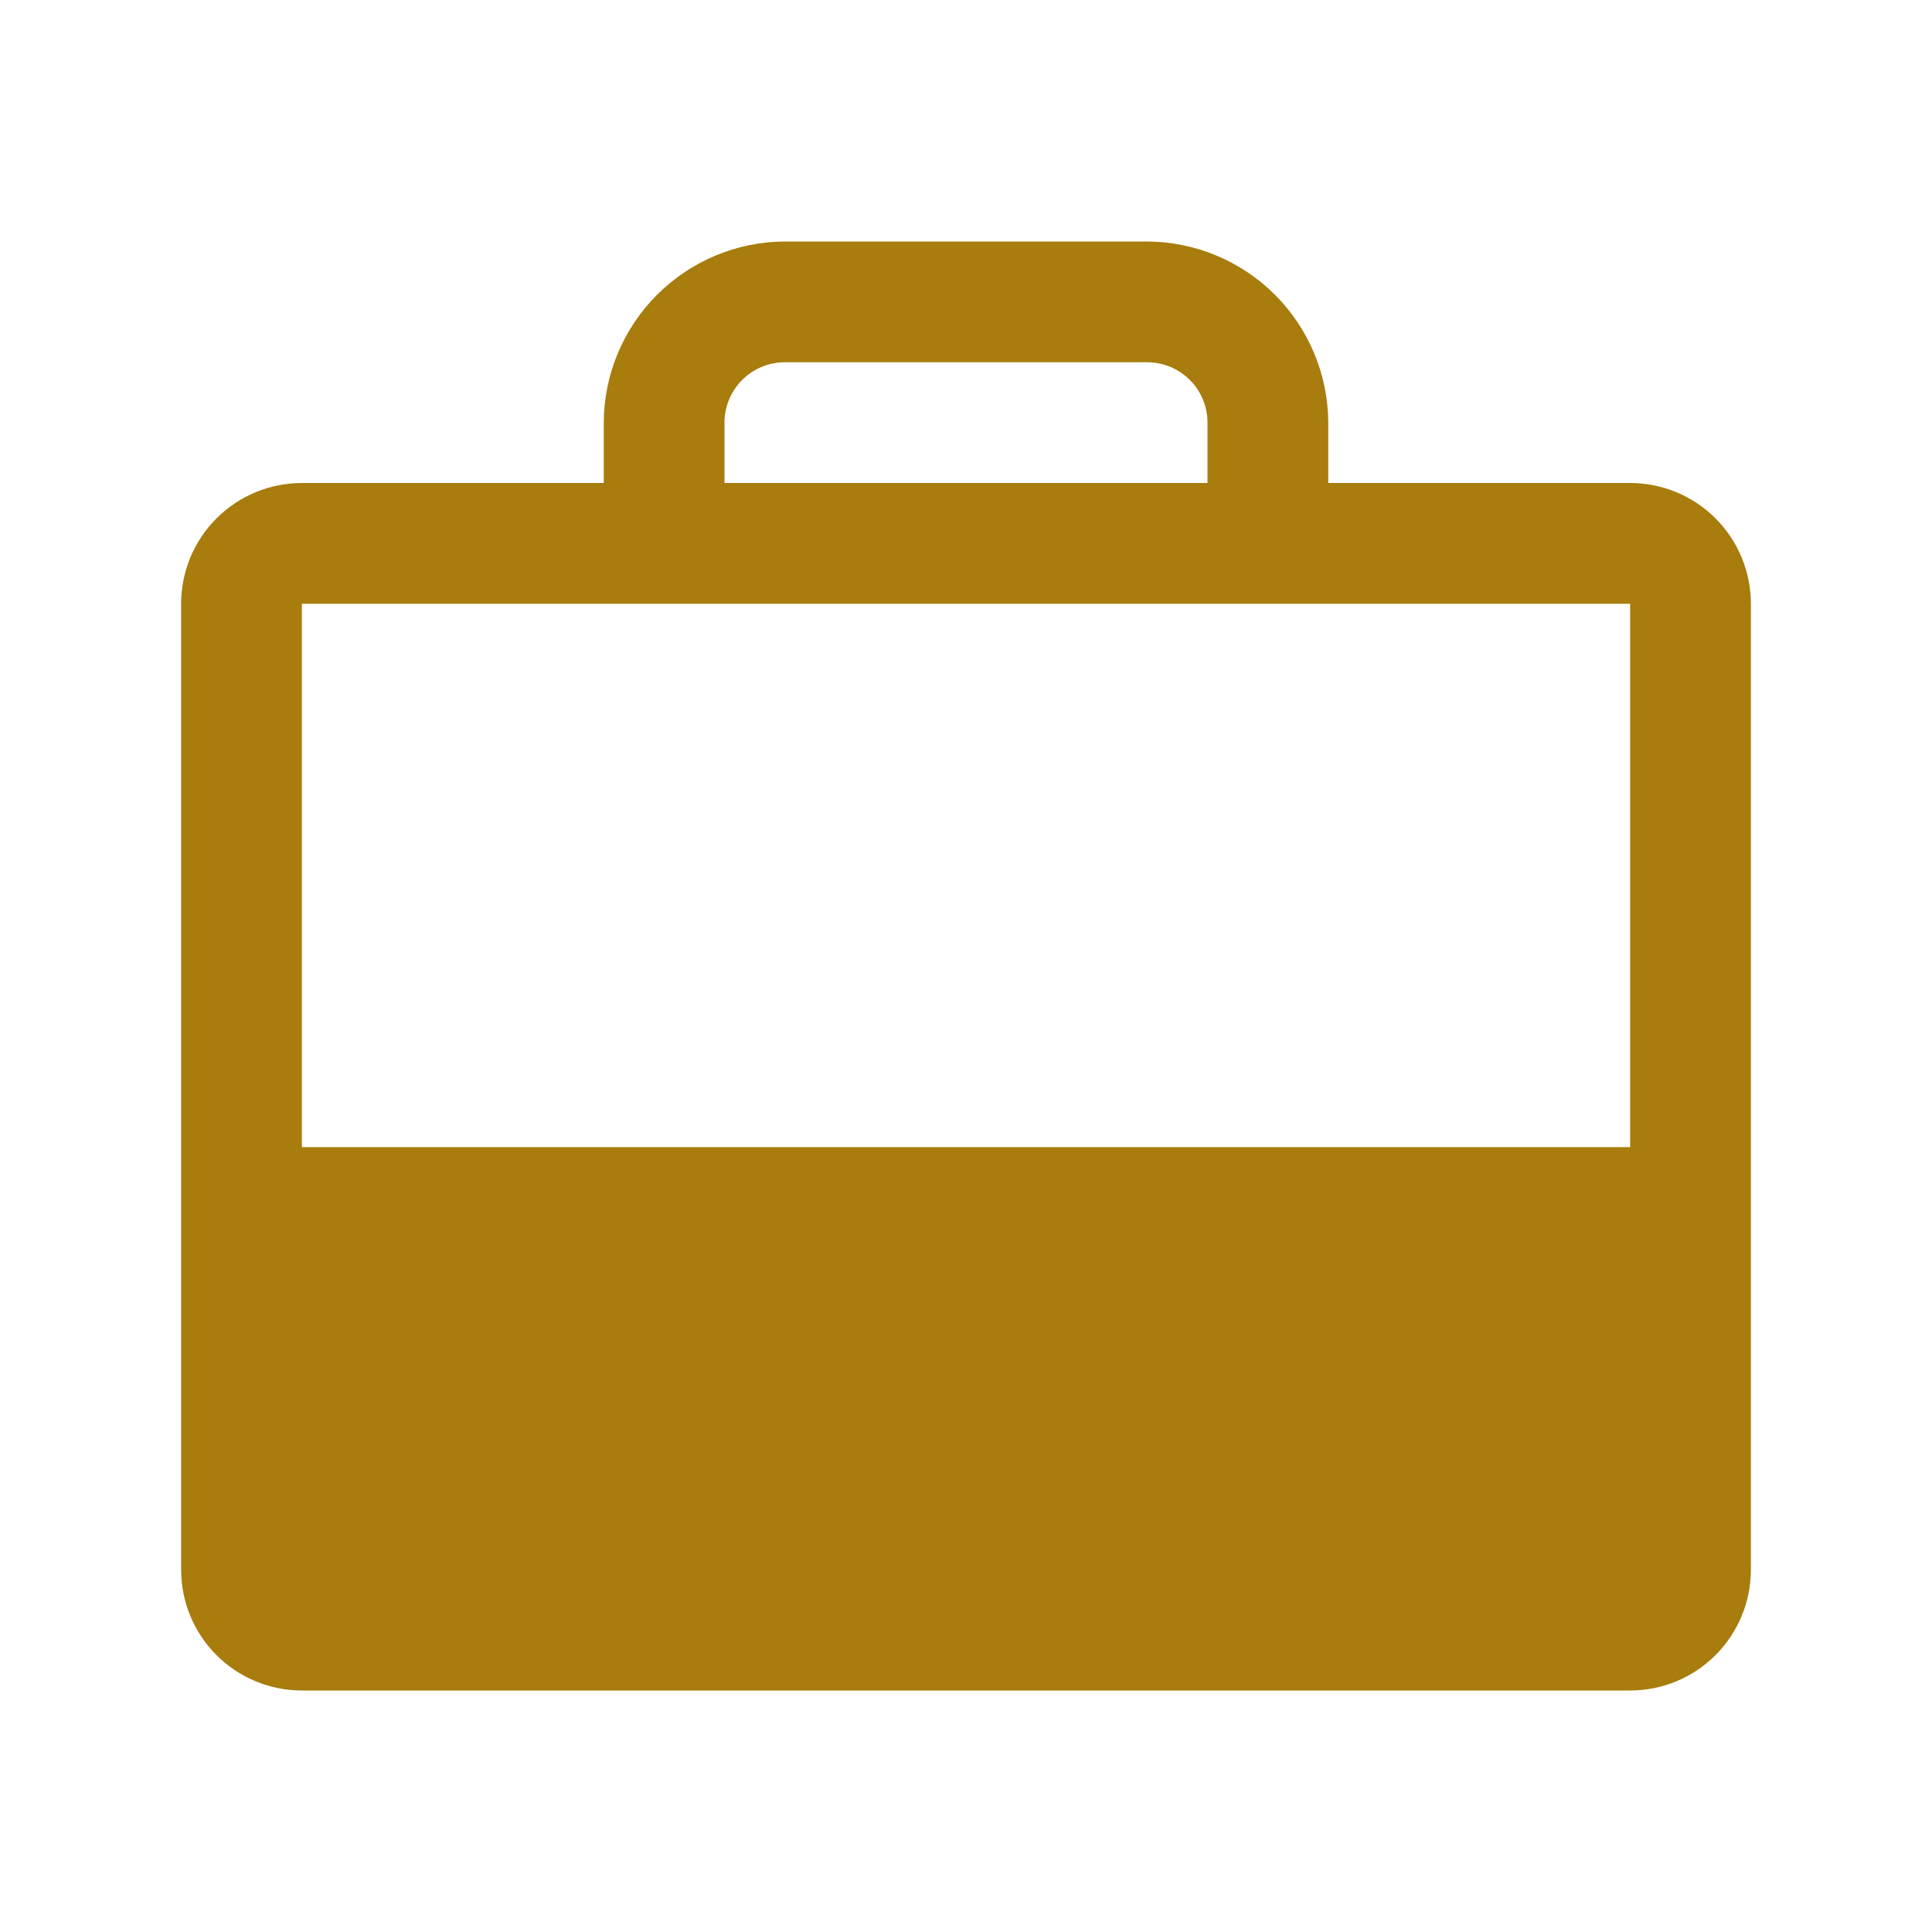
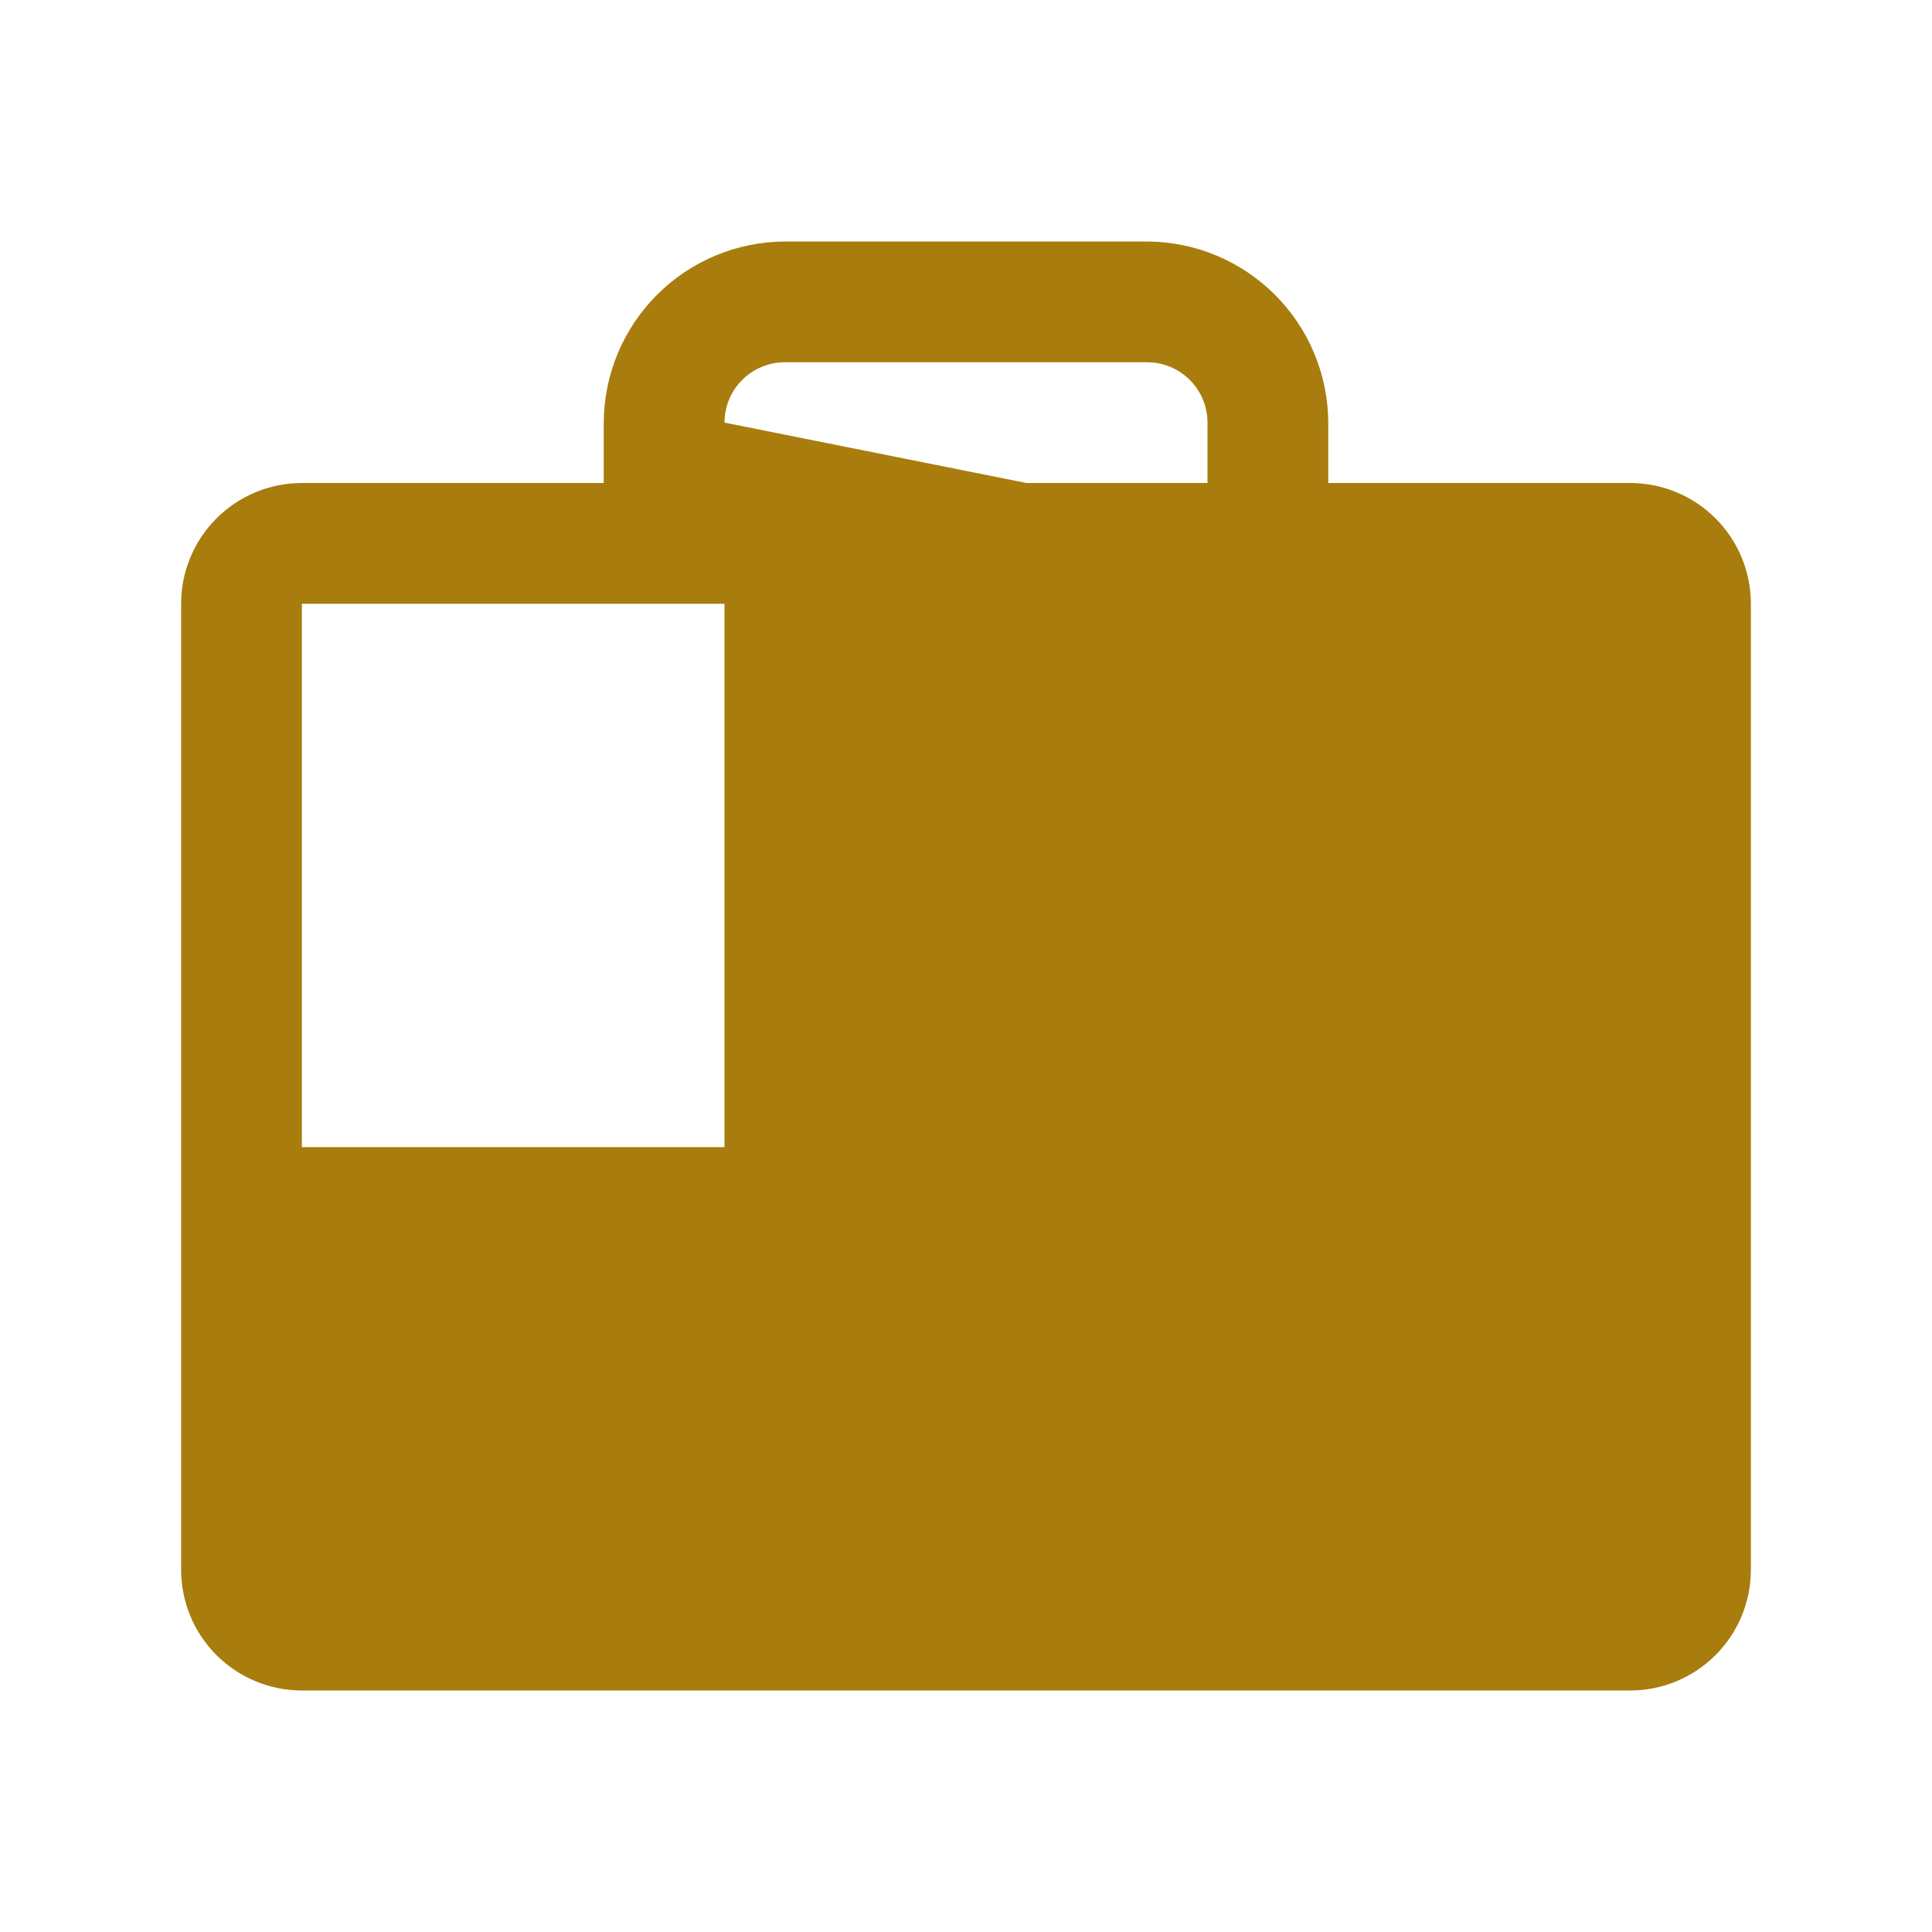
<svg xmlns="http://www.w3.org/2000/svg" width="176" height="176" viewBox="0 0 176 176" fill="none">
-   <path d="M148.5 44H121V38.5C120.981 34.13 119.236 29.944 116.146 26.854C113.056 23.764 108.87 22.019 104.5 22H71.5C67.13 22.019 62.944 23.764 59.854 26.854C56.764 29.944 55.019 34.13 55 38.5V44H27.5C24.583 44 21.785 45.159 19.722 47.222C17.659 49.285 16.5 52.083 16.5 55V143C16.5 145.917 17.659 148.715 19.722 150.778C21.785 152.841 24.583 154 27.5 154H148.5C151.417 154 154.215 152.841 156.278 150.778C158.341 148.715 159.5 145.917 159.5 143V55C159.5 52.083 158.341 49.285 156.278 47.222C154.215 45.159 151.417 44 148.5 44ZM66 38.5C66 37.041 66.579 35.642 67.611 34.611C68.642 33.58 70.041 33 71.5 33H104.5C105.959 33 107.358 33.58 108.389 34.611C109.421 35.642 110 37.041 110 38.5V44H66V38.5ZM148.5 55V104.5H27.5V55H148.5Z" fill="#A87C0D" />
+   <path d="M148.5 44H121V38.5C120.981 34.13 119.236 29.944 116.146 26.854C113.056 23.764 108.87 22.019 104.5 22H71.5C67.13 22.019 62.944 23.764 59.854 26.854C56.764 29.944 55.019 34.13 55 38.5V44H27.5C24.583 44 21.785 45.159 19.722 47.222C17.659 49.285 16.5 52.083 16.5 55V143C16.5 145.917 17.659 148.715 19.722 150.778C21.785 152.841 24.583 154 27.5 154H148.5C151.417 154 154.215 152.841 156.278 150.778C158.341 148.715 159.5 145.917 159.5 143V55C159.5 52.083 158.341 49.285 156.278 47.222C154.215 45.159 151.417 44 148.5 44ZM66 38.5C66 37.041 66.579 35.642 67.611 34.611C68.642 33.58 70.041 33 71.5 33H104.5C105.959 33 107.358 33.58 108.389 34.611C109.421 35.642 110 37.041 110 38.5V44H66V38.5ZV104.5H27.5V55H148.5Z" fill="#A87C0D" />
</svg>